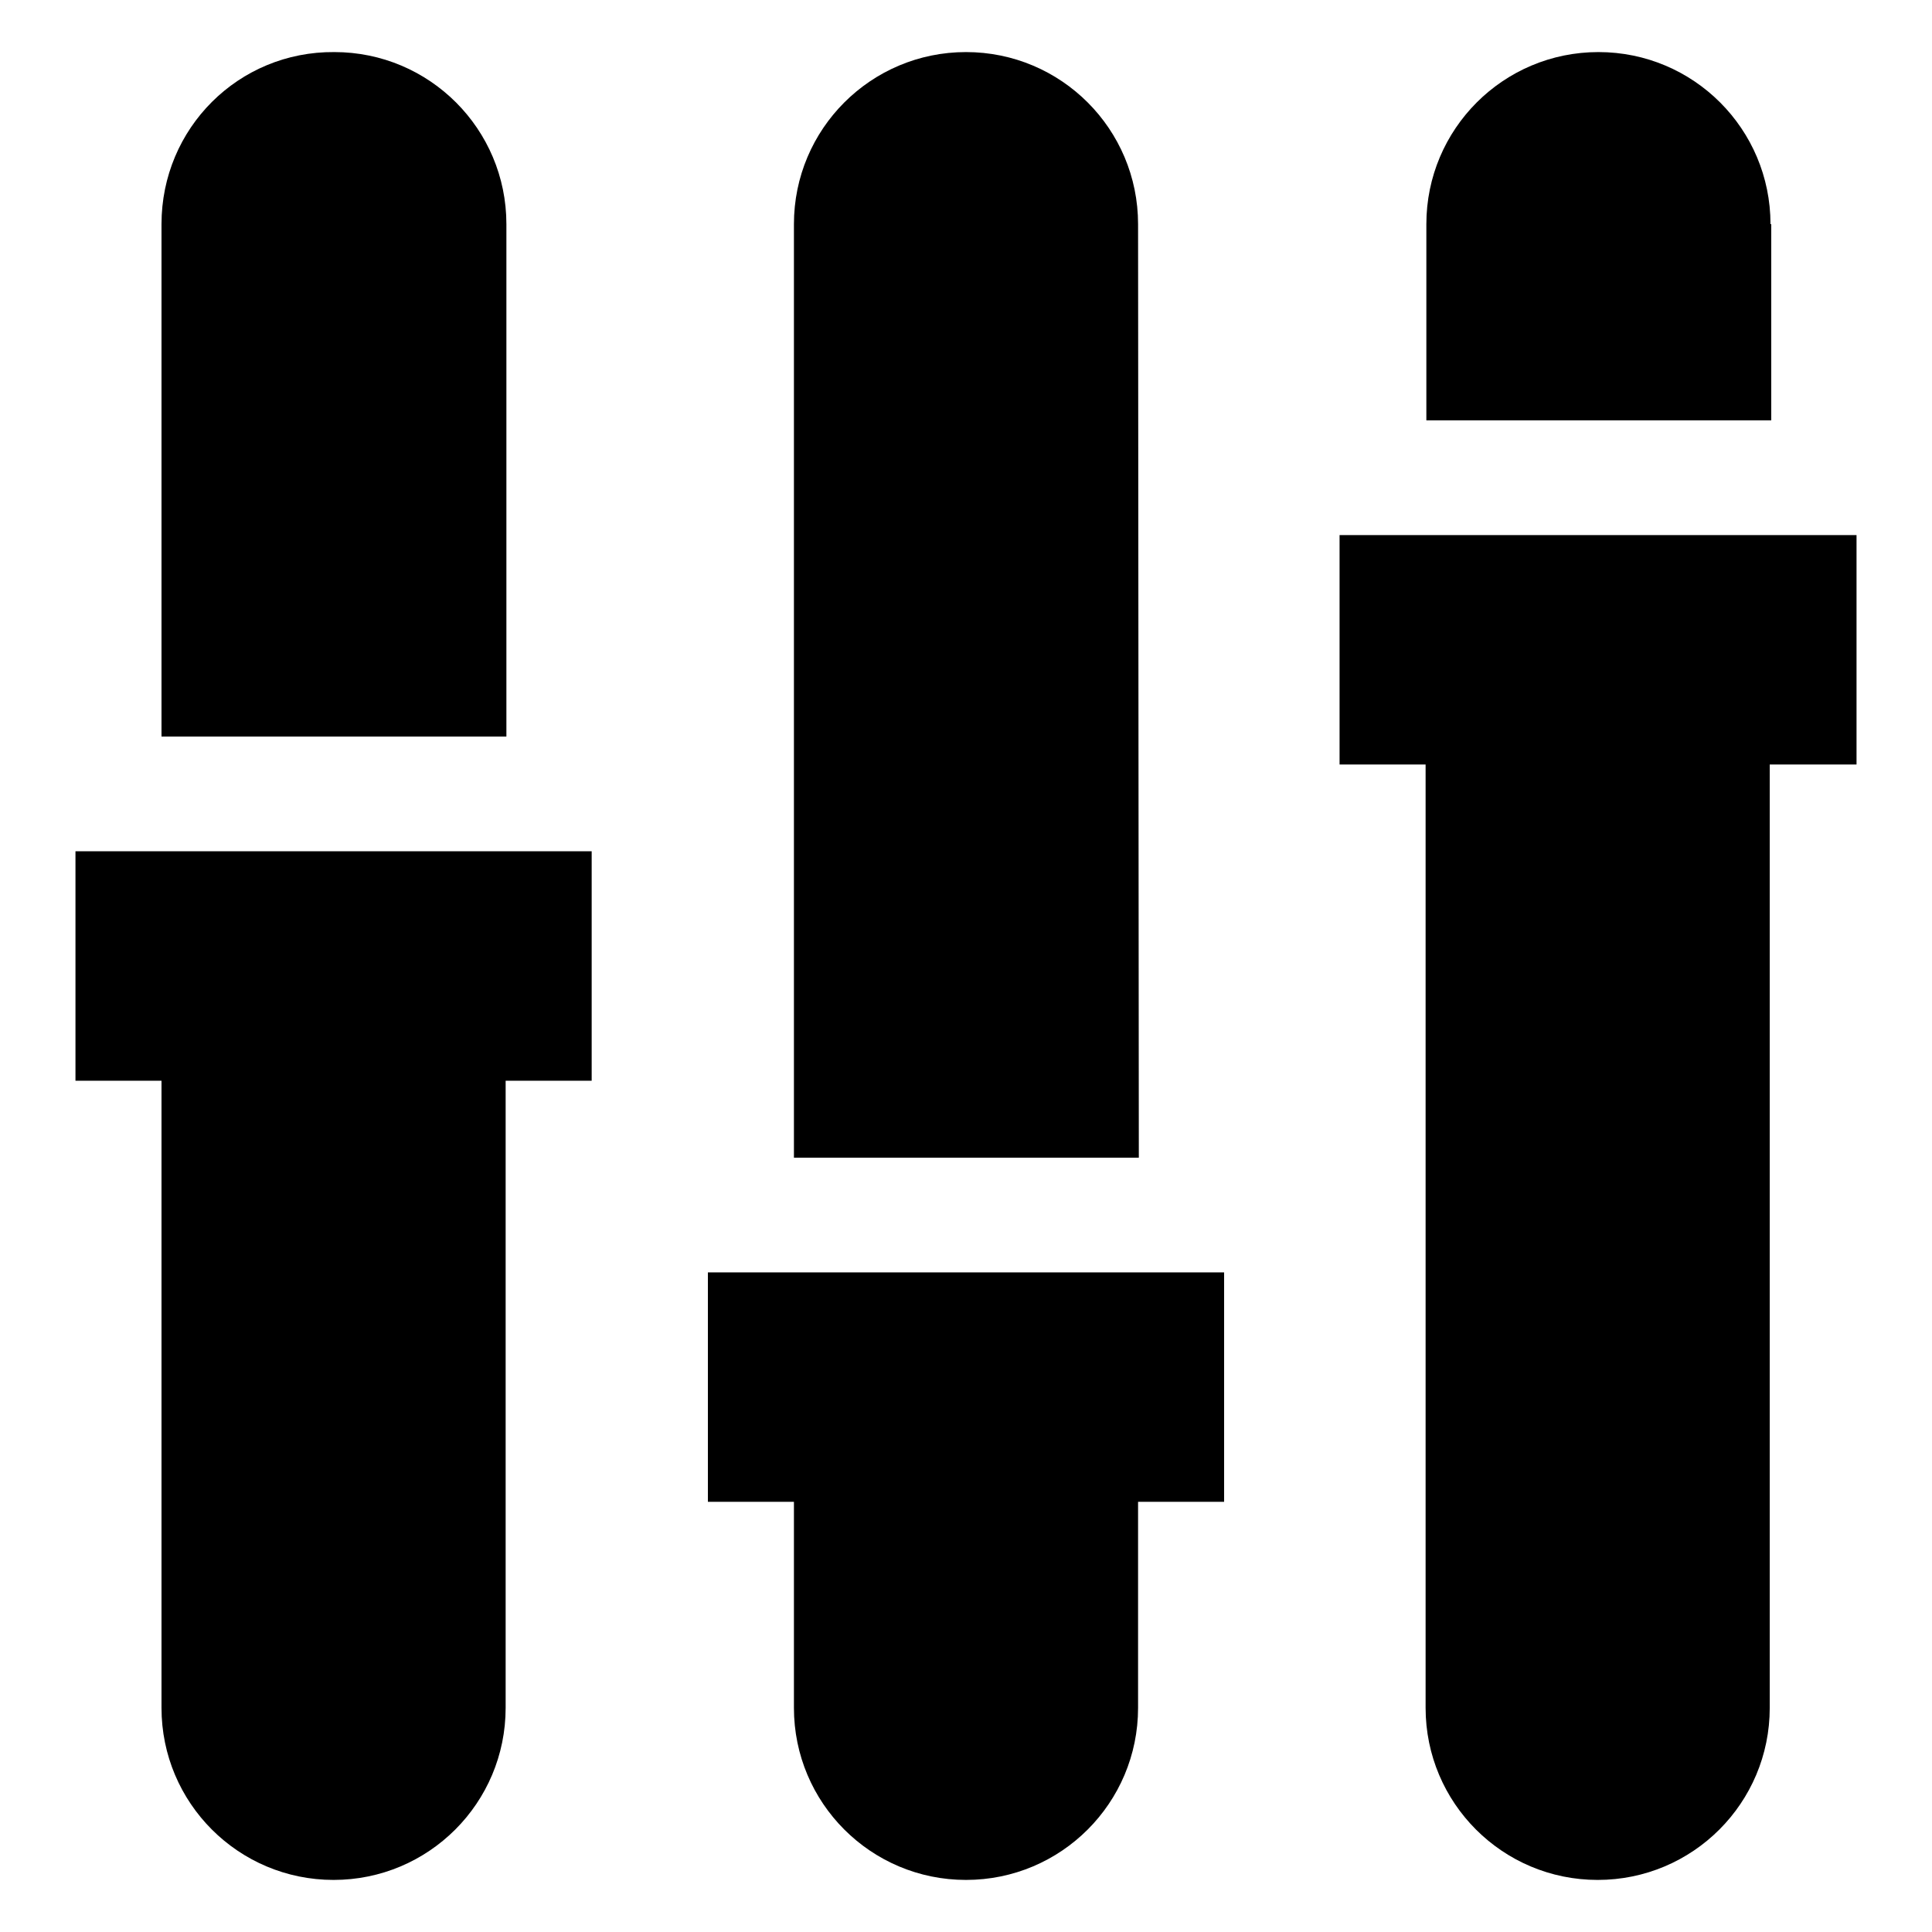
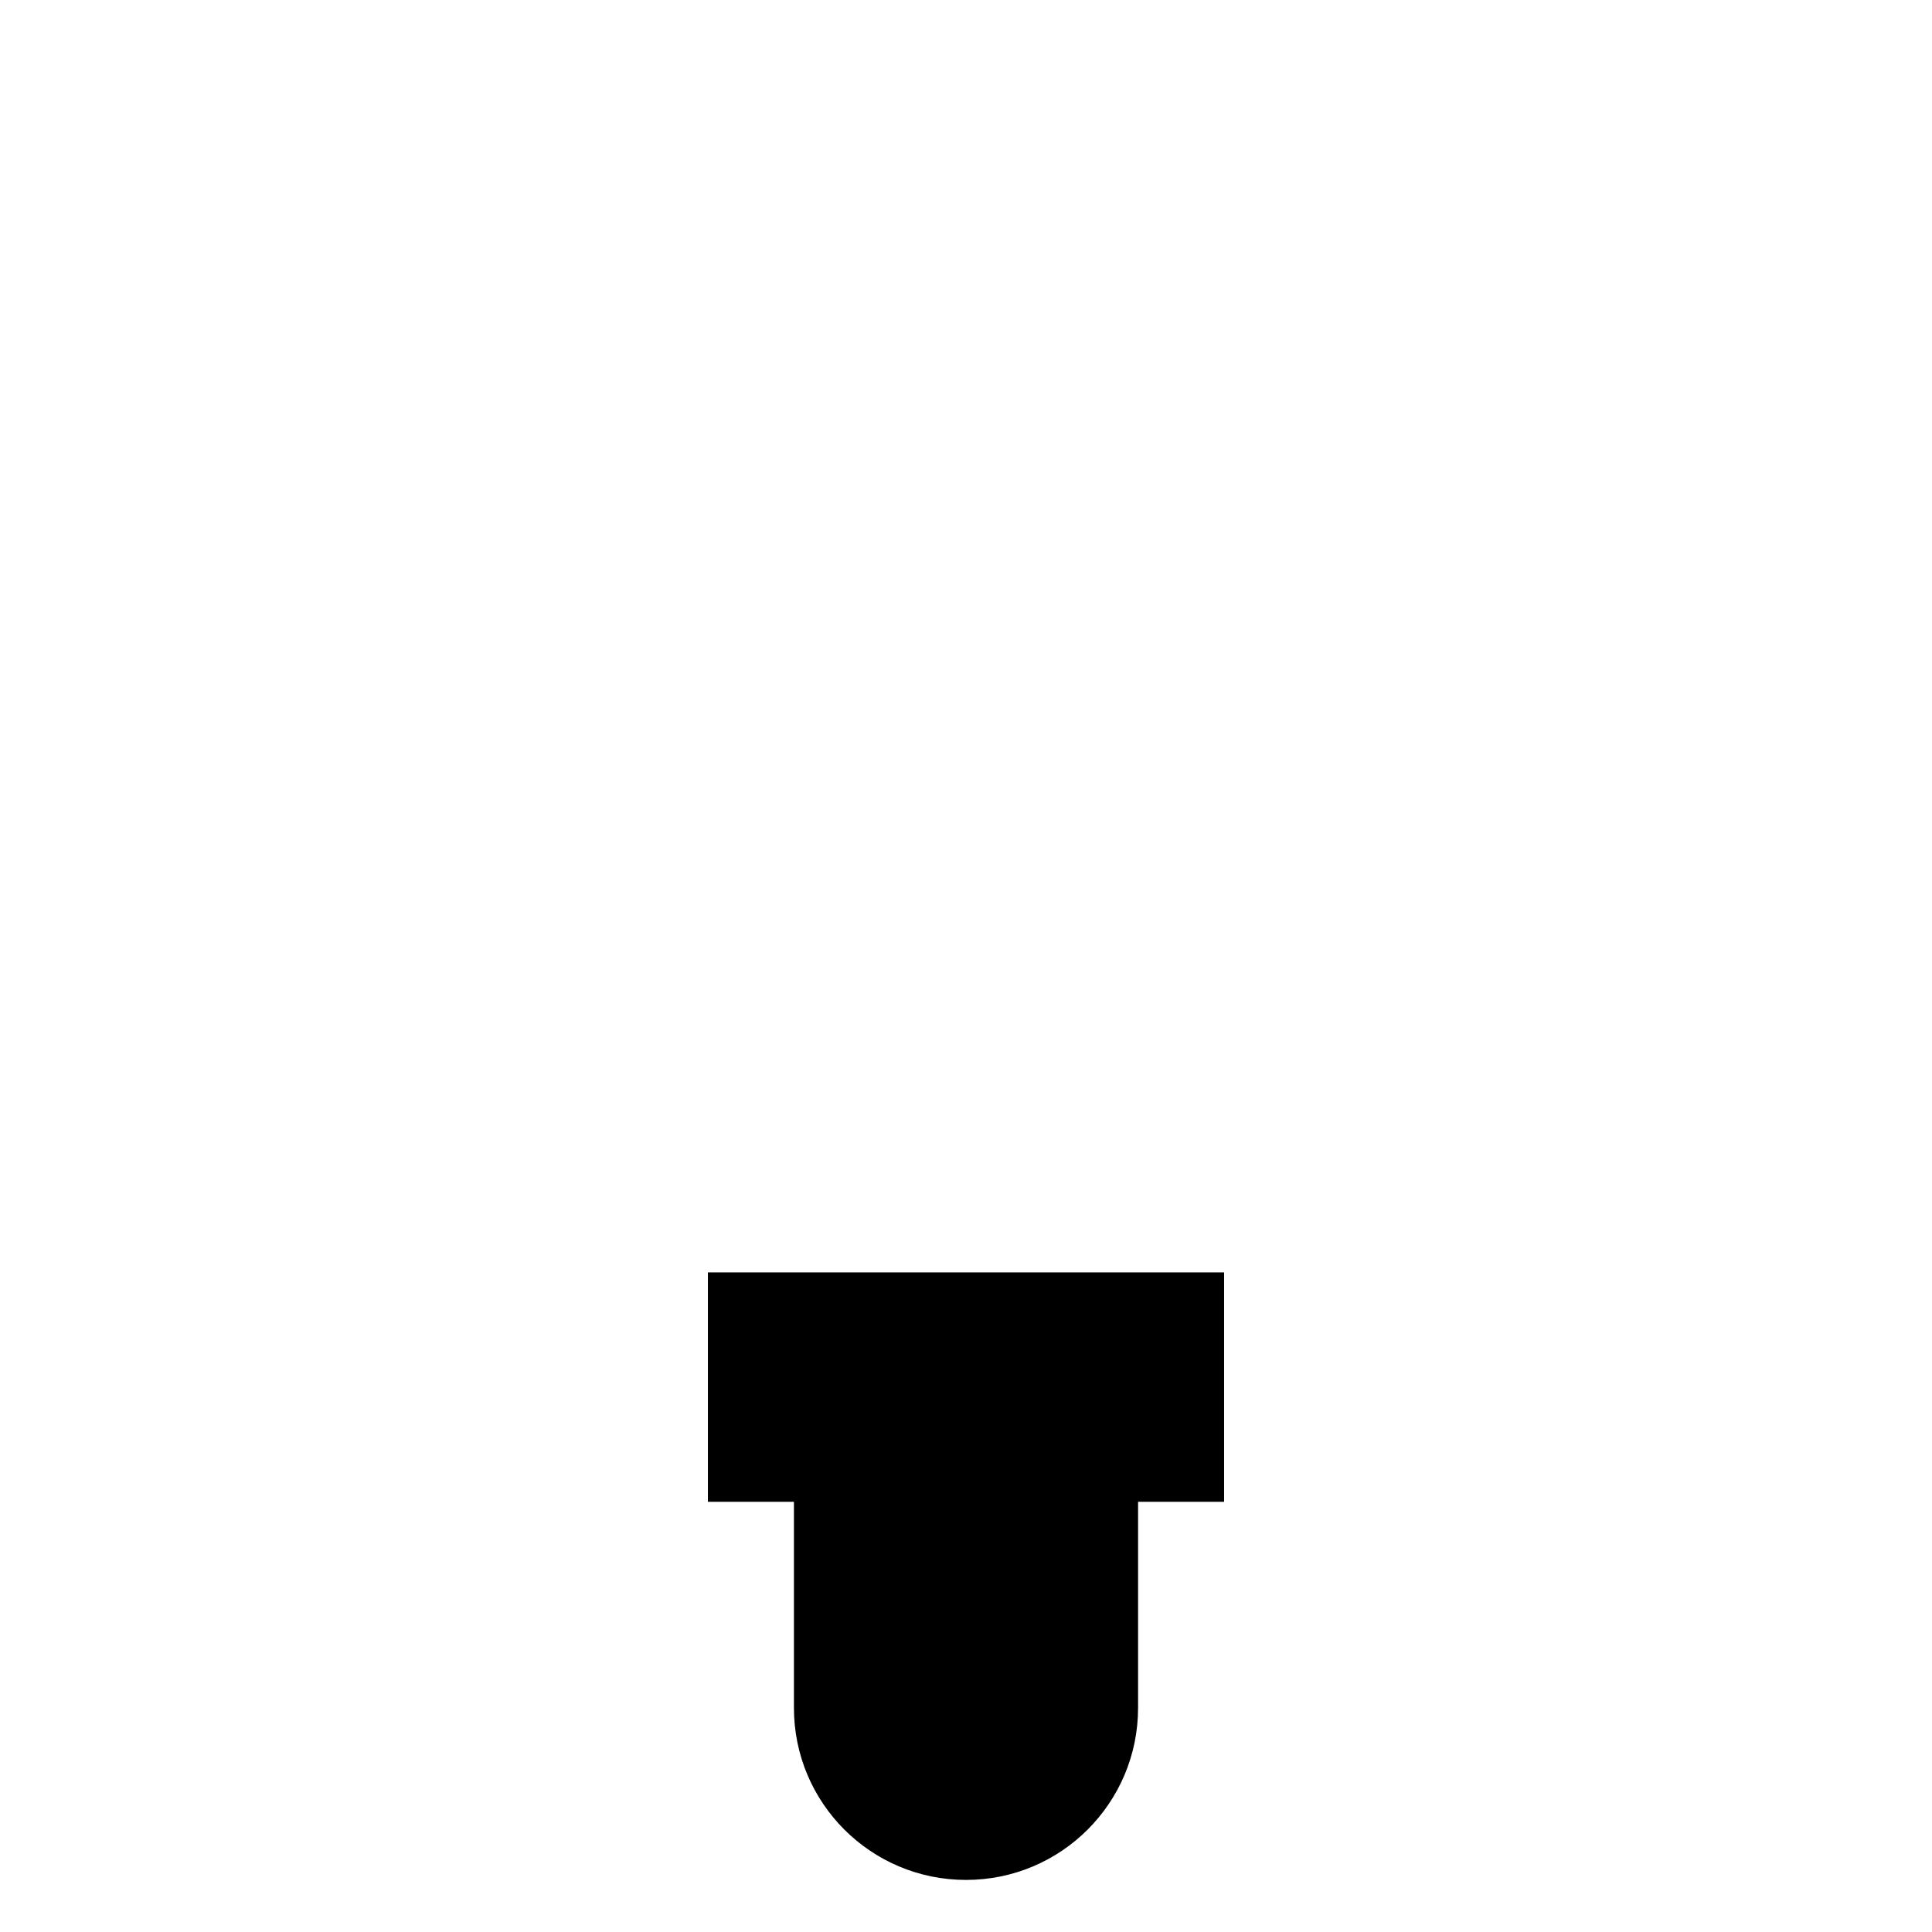
<svg xmlns="http://www.w3.org/2000/svg" version="1.1" x="0px" y="0px" viewBox="0 0 256 256" enable-background="new 0 0 256 256" xml:space="preserve">
  <g>
    <g>
      <g>
        <g>
-           <path fill="#000000" d="M67.1,29.7c0-12.6-10.2-22.8-22.8-22.8C31.6,6.8,21.4,17,21.4,29.7v67.9h45.7L67.1,29.7L67.1,29.7z" />
-           <path fill="#000000" d="M10,143.2h11.4v83.1c0,12.6,10.2,22.8,22.8,22.8c12.6,0,22.8-10.2,22.8-22.8v-83.1h11.4v-30.4H10V143.2z" />
-           <path fill="#000000" d="M150.8,29.7c0-12.6-10.2-22.8-22.8-22.8c-12.6,0-22.8,10.2-22.8,22.8v123.7h45.7L150.8,29.7L150.8,29.7z" />
          <path fill="#000000" d="M93.8,199h11.4v27.3c0,12.6,10.2,22.8,22.8,22.8c12.6,0,22.8-10.2,22.8-22.8V199h11.4v-30.4H93.8V199z" />
-           <path fill="#000000" d="M234.6,29.7c0-12.6-10.2-22.8-22.8-22.8c-12.6,0-22.8,10.2-22.8,22.8v26h45.7V29.7L234.6,29.7z" />
-           <path fill="#000000" d="M246,70.9h-68.5v30.4h11.4v125c0,12.6,10.2,22.8,22.8,22.8c12.6,0,22.8-10.2,22.8-22.8v-125H246V70.9L246,70.9z" />
        </g>
      </g>
      <g />
      <g />
      <g />
      <g />
      <g />
      <g />
      <g />
      <g />
      <g />
      <g />
      <g />
      <g />
      <g />
      <g />
      <g />
    </g>
  </g>
</svg>